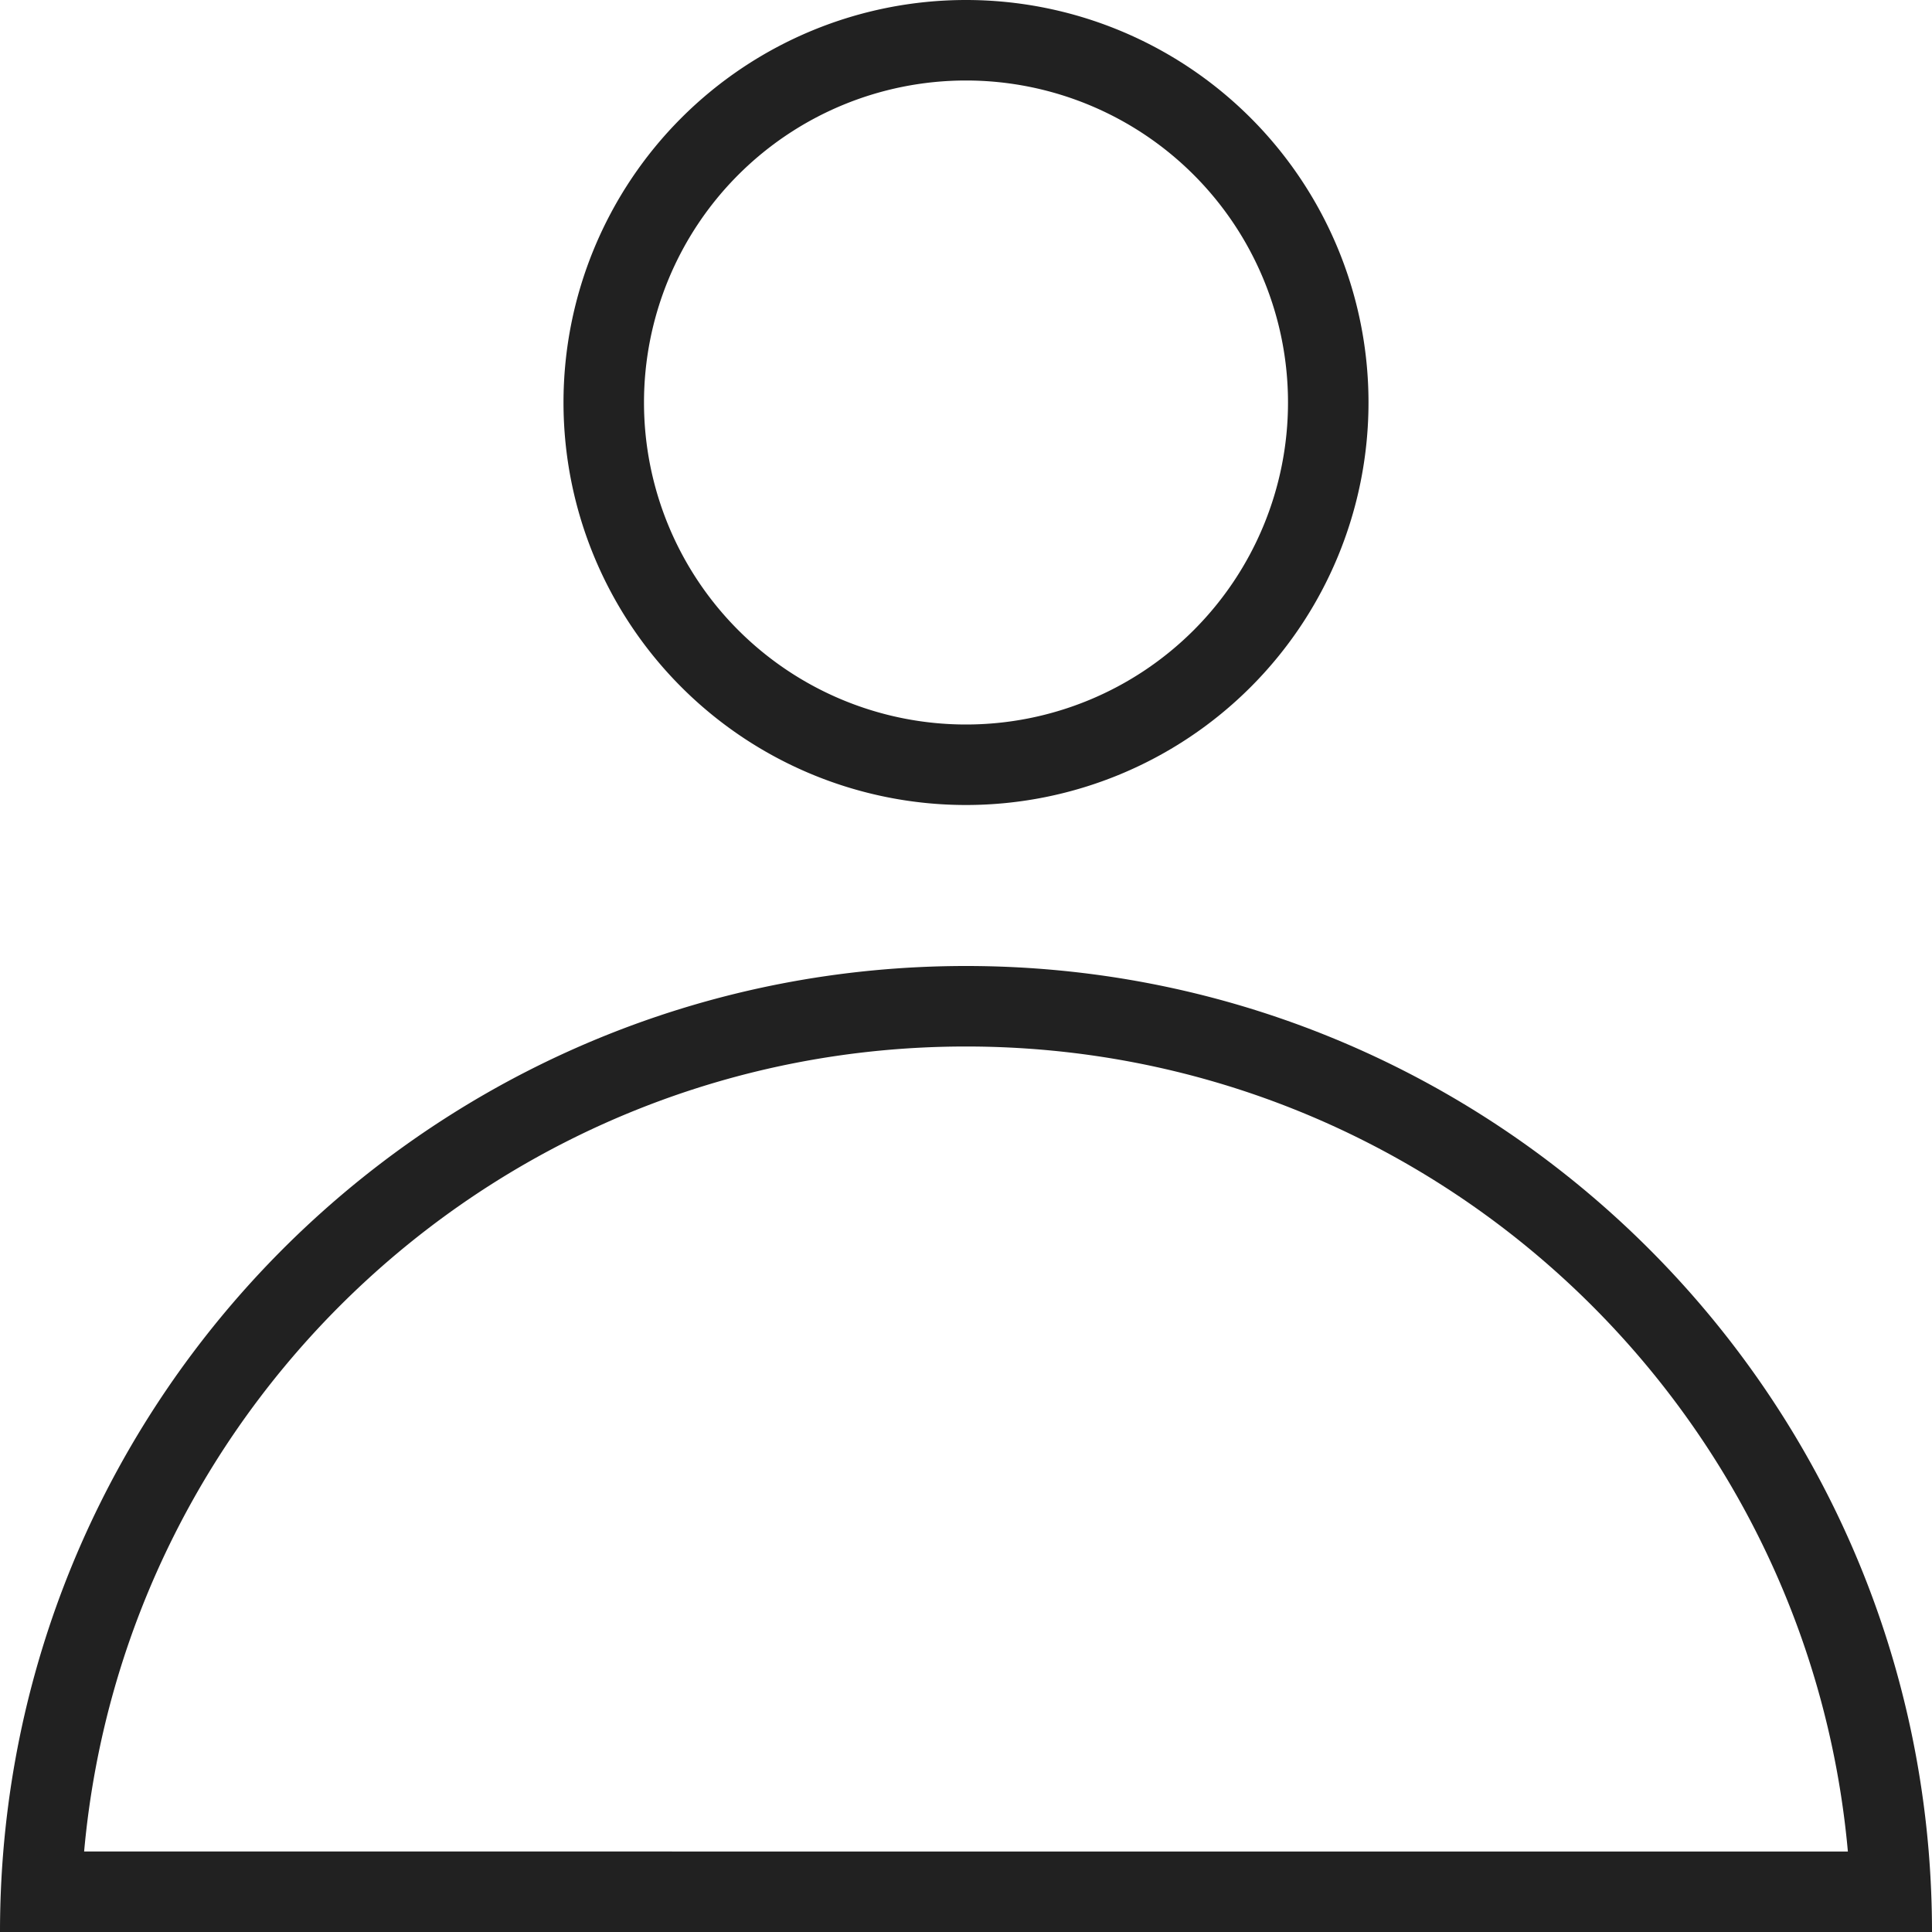
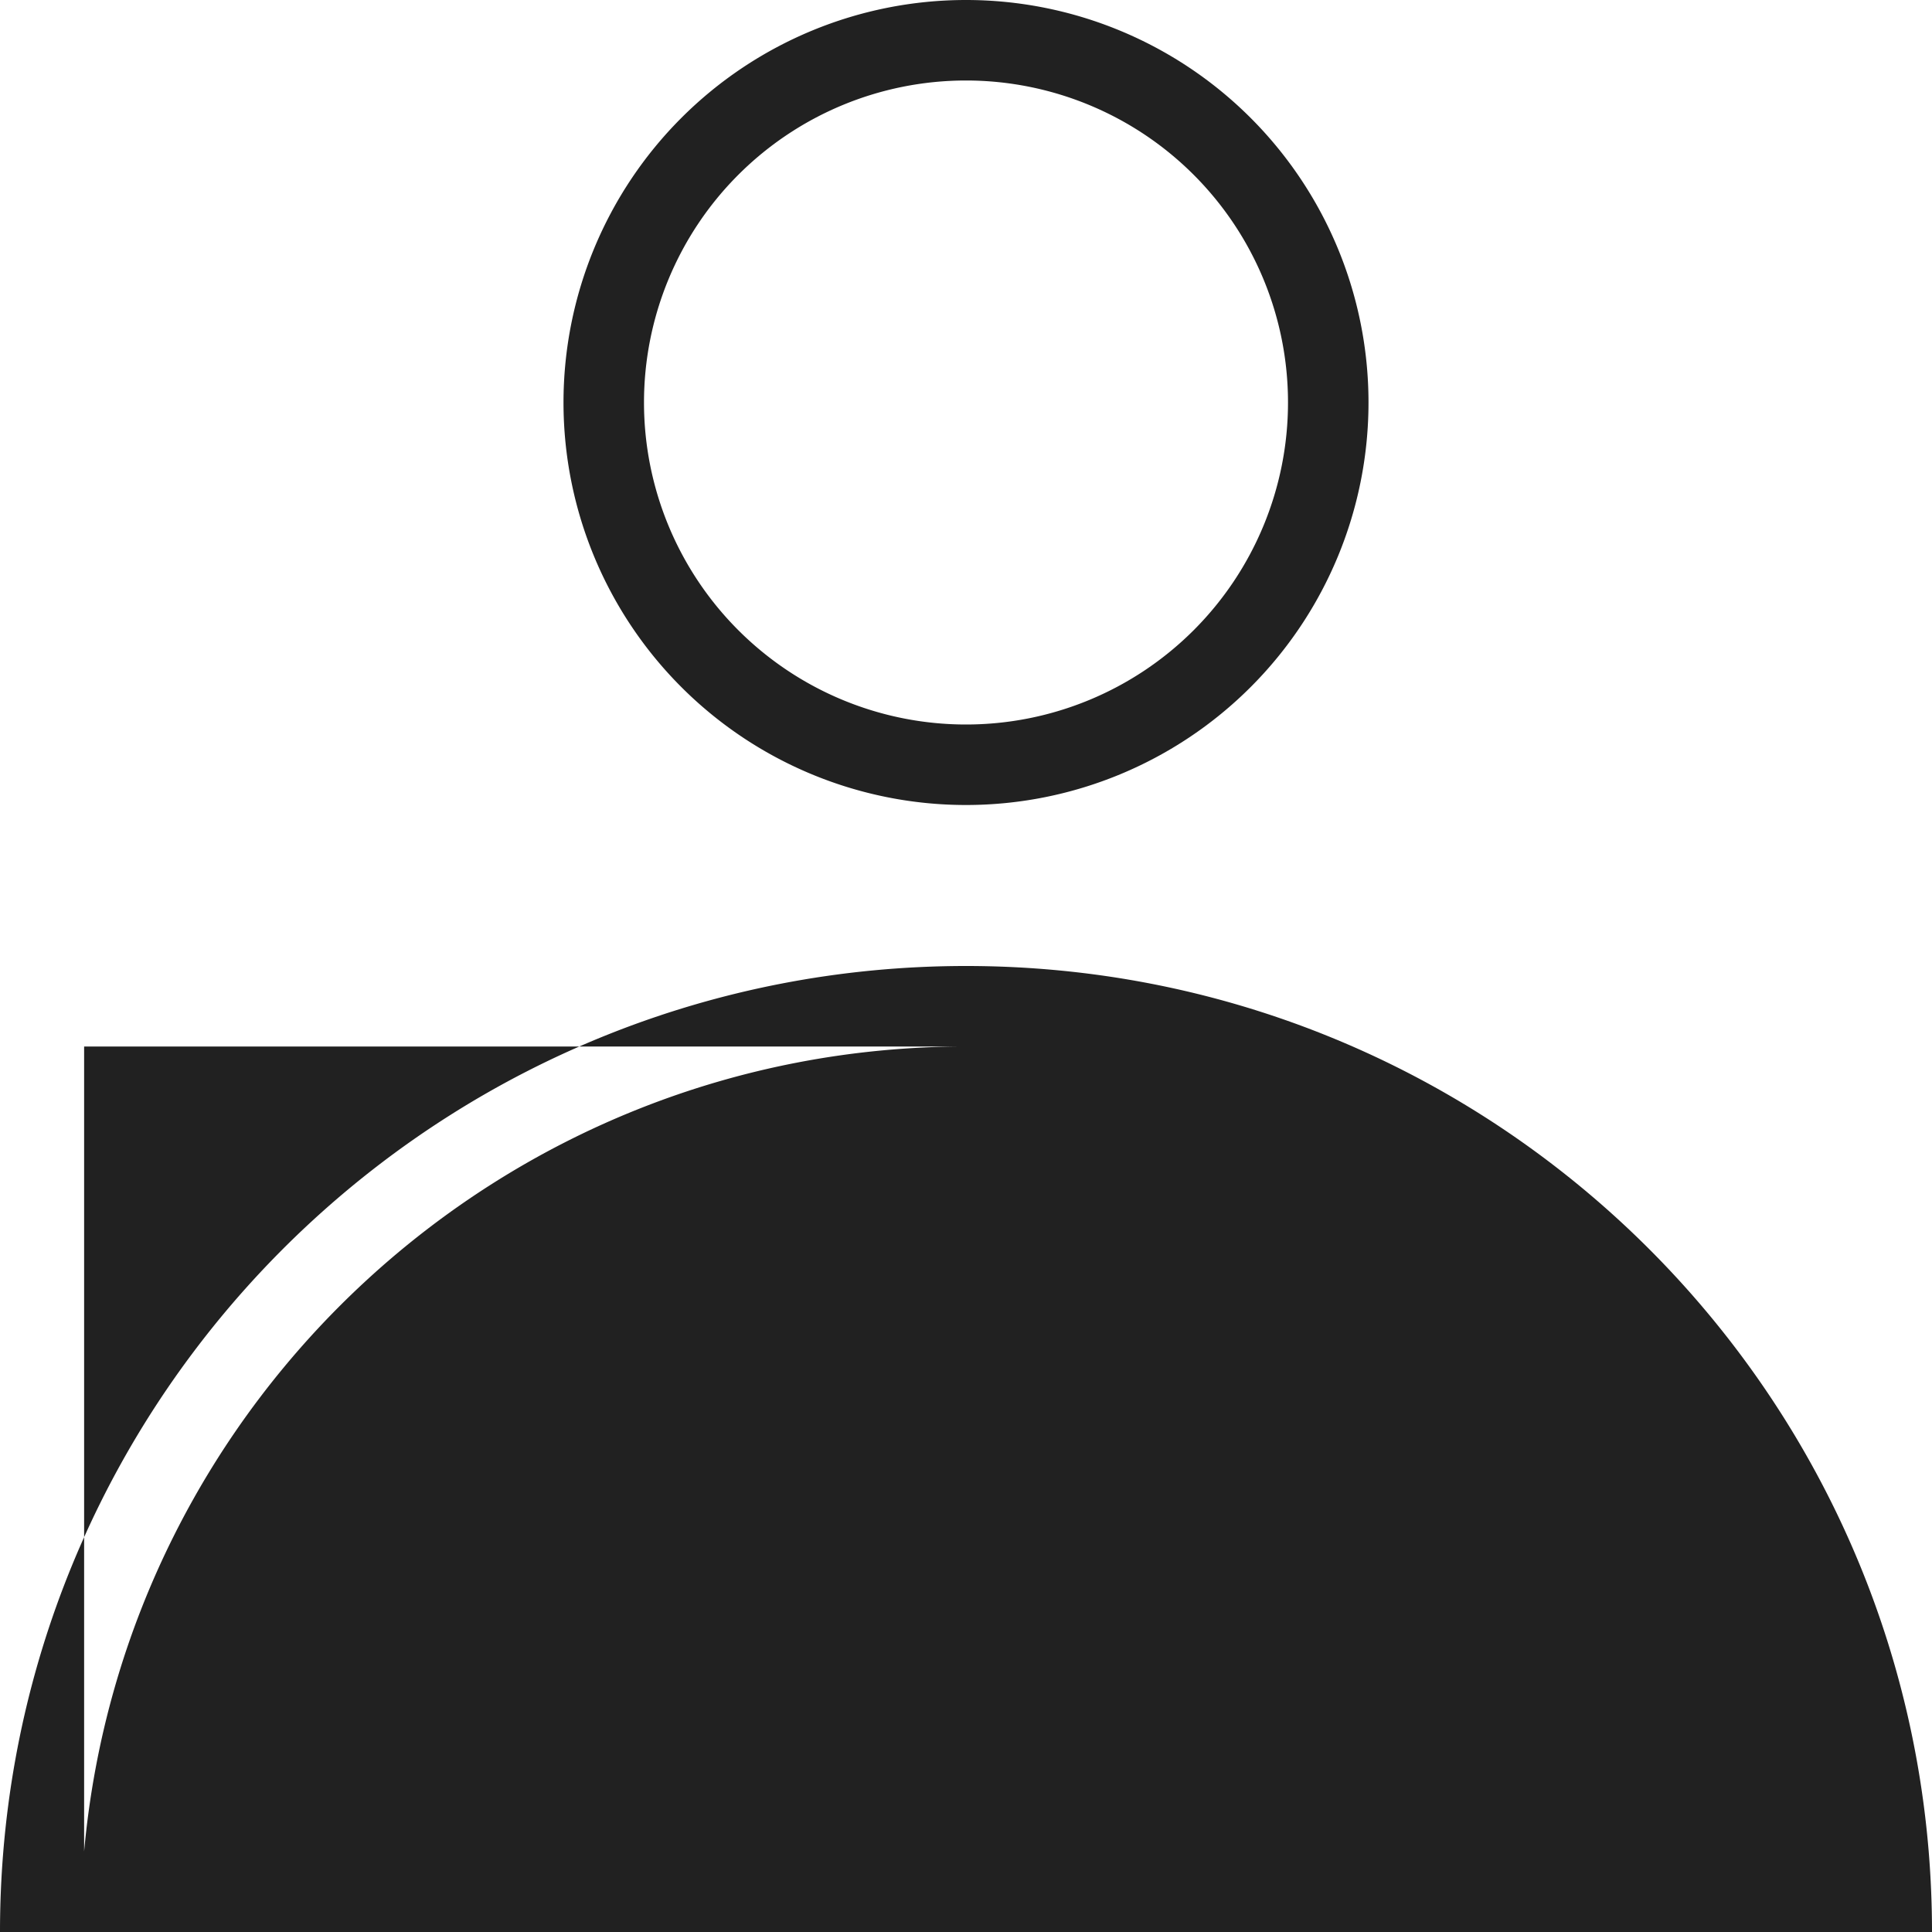
<svg xmlns="http://www.w3.org/2000/svg" fill="none" viewBox="0 0 24 24">
-   <path fill="#212121" fill-rule="evenodd" d="M16 5a4 4 0 1 1-8 0 4 4 0 0 1 8 0Zm1 0A5 5 0 1 1 7 5a5 5 0 0 1 10 0Zm7 19H0v-.002c0-.336.014-.669.041-.998C.55 16.84 5.71 12 12 12c6.29 0 11.45 4.84 11.959 11 .027.33.041.663.041 1ZM1.045 23C1.55 17.393 6.262 13 12 13s10.45 4.393 10.955 10H1.045Z" clip-rule="evenodd" />
+   <path fill="#212121" fill-rule="evenodd" d="M16 5a4 4 0 1 1-8 0 4 4 0 0 1 8 0Zm1 0A5 5 0 1 1 7 5a5 5 0 0 1 10 0Zm7 19H0v-.002c0-.336.014-.669.041-.998C.55 16.84 5.71 12 12 12c6.29 0 11.45 4.84 11.959 11 .027.33.041.663.041 1ZM1.045 23C1.55 17.393 6.262 13 12 13H1.045Z" clip-rule="evenodd" />
</svg>